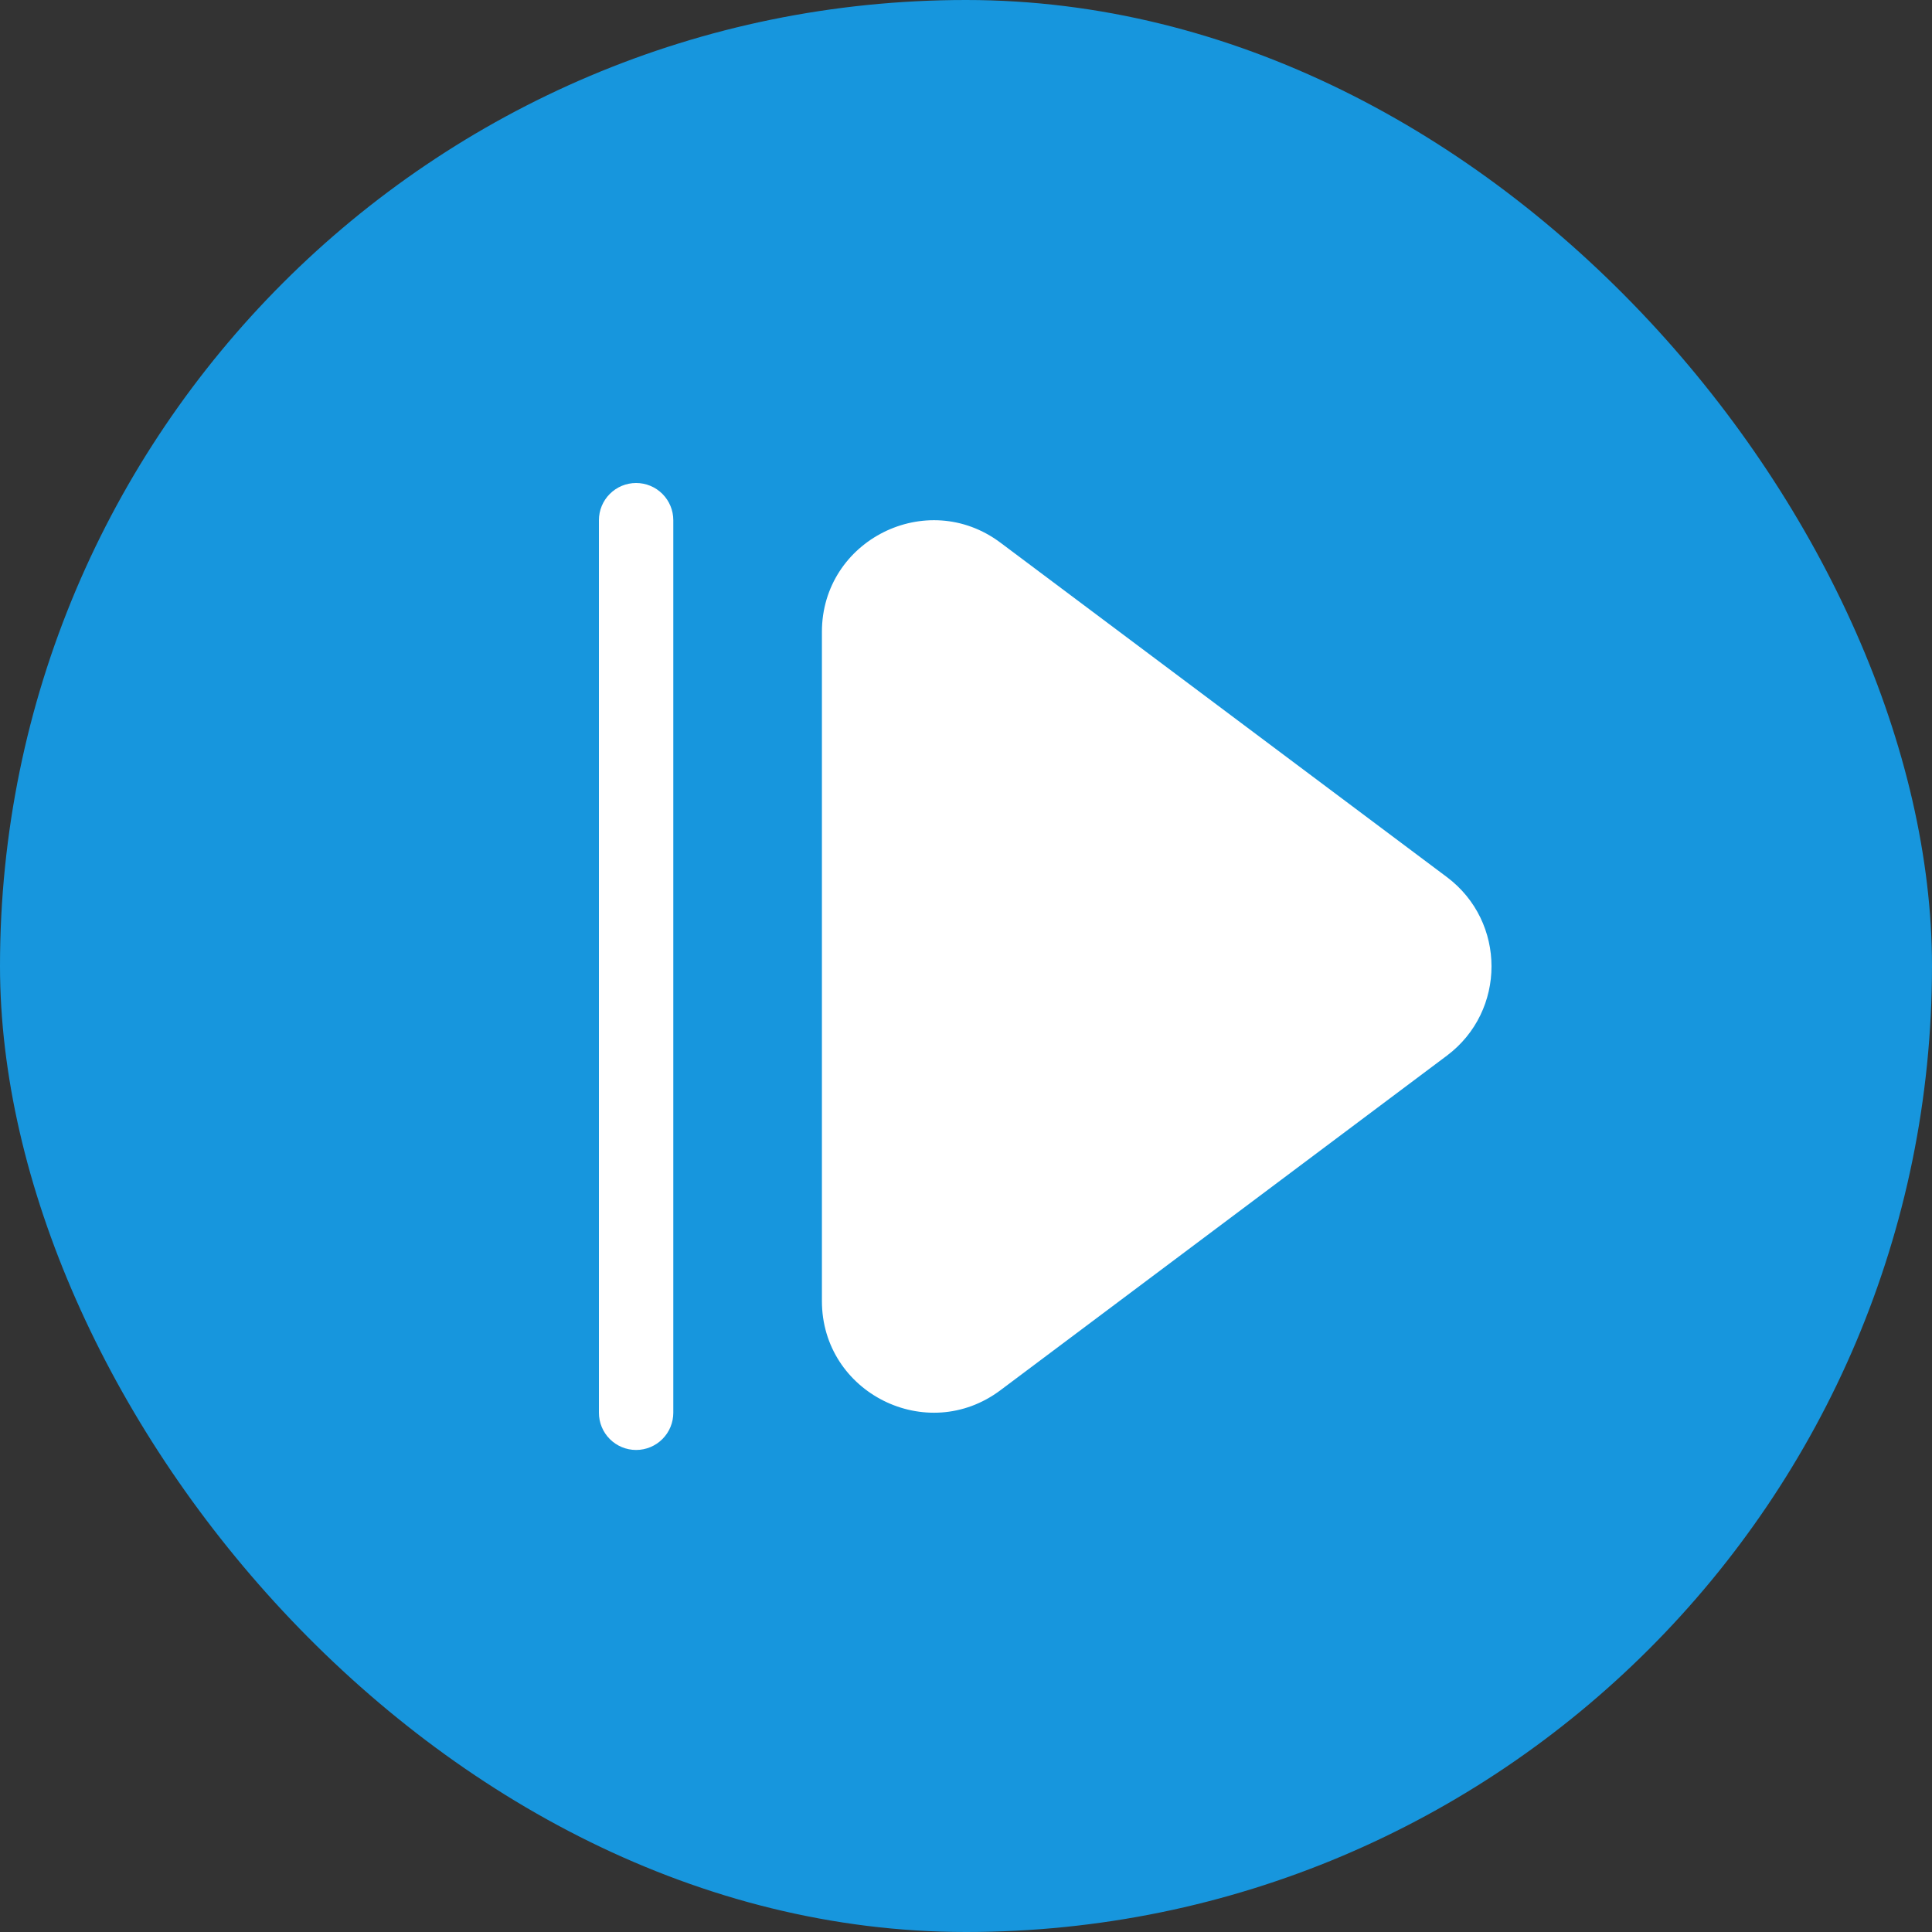
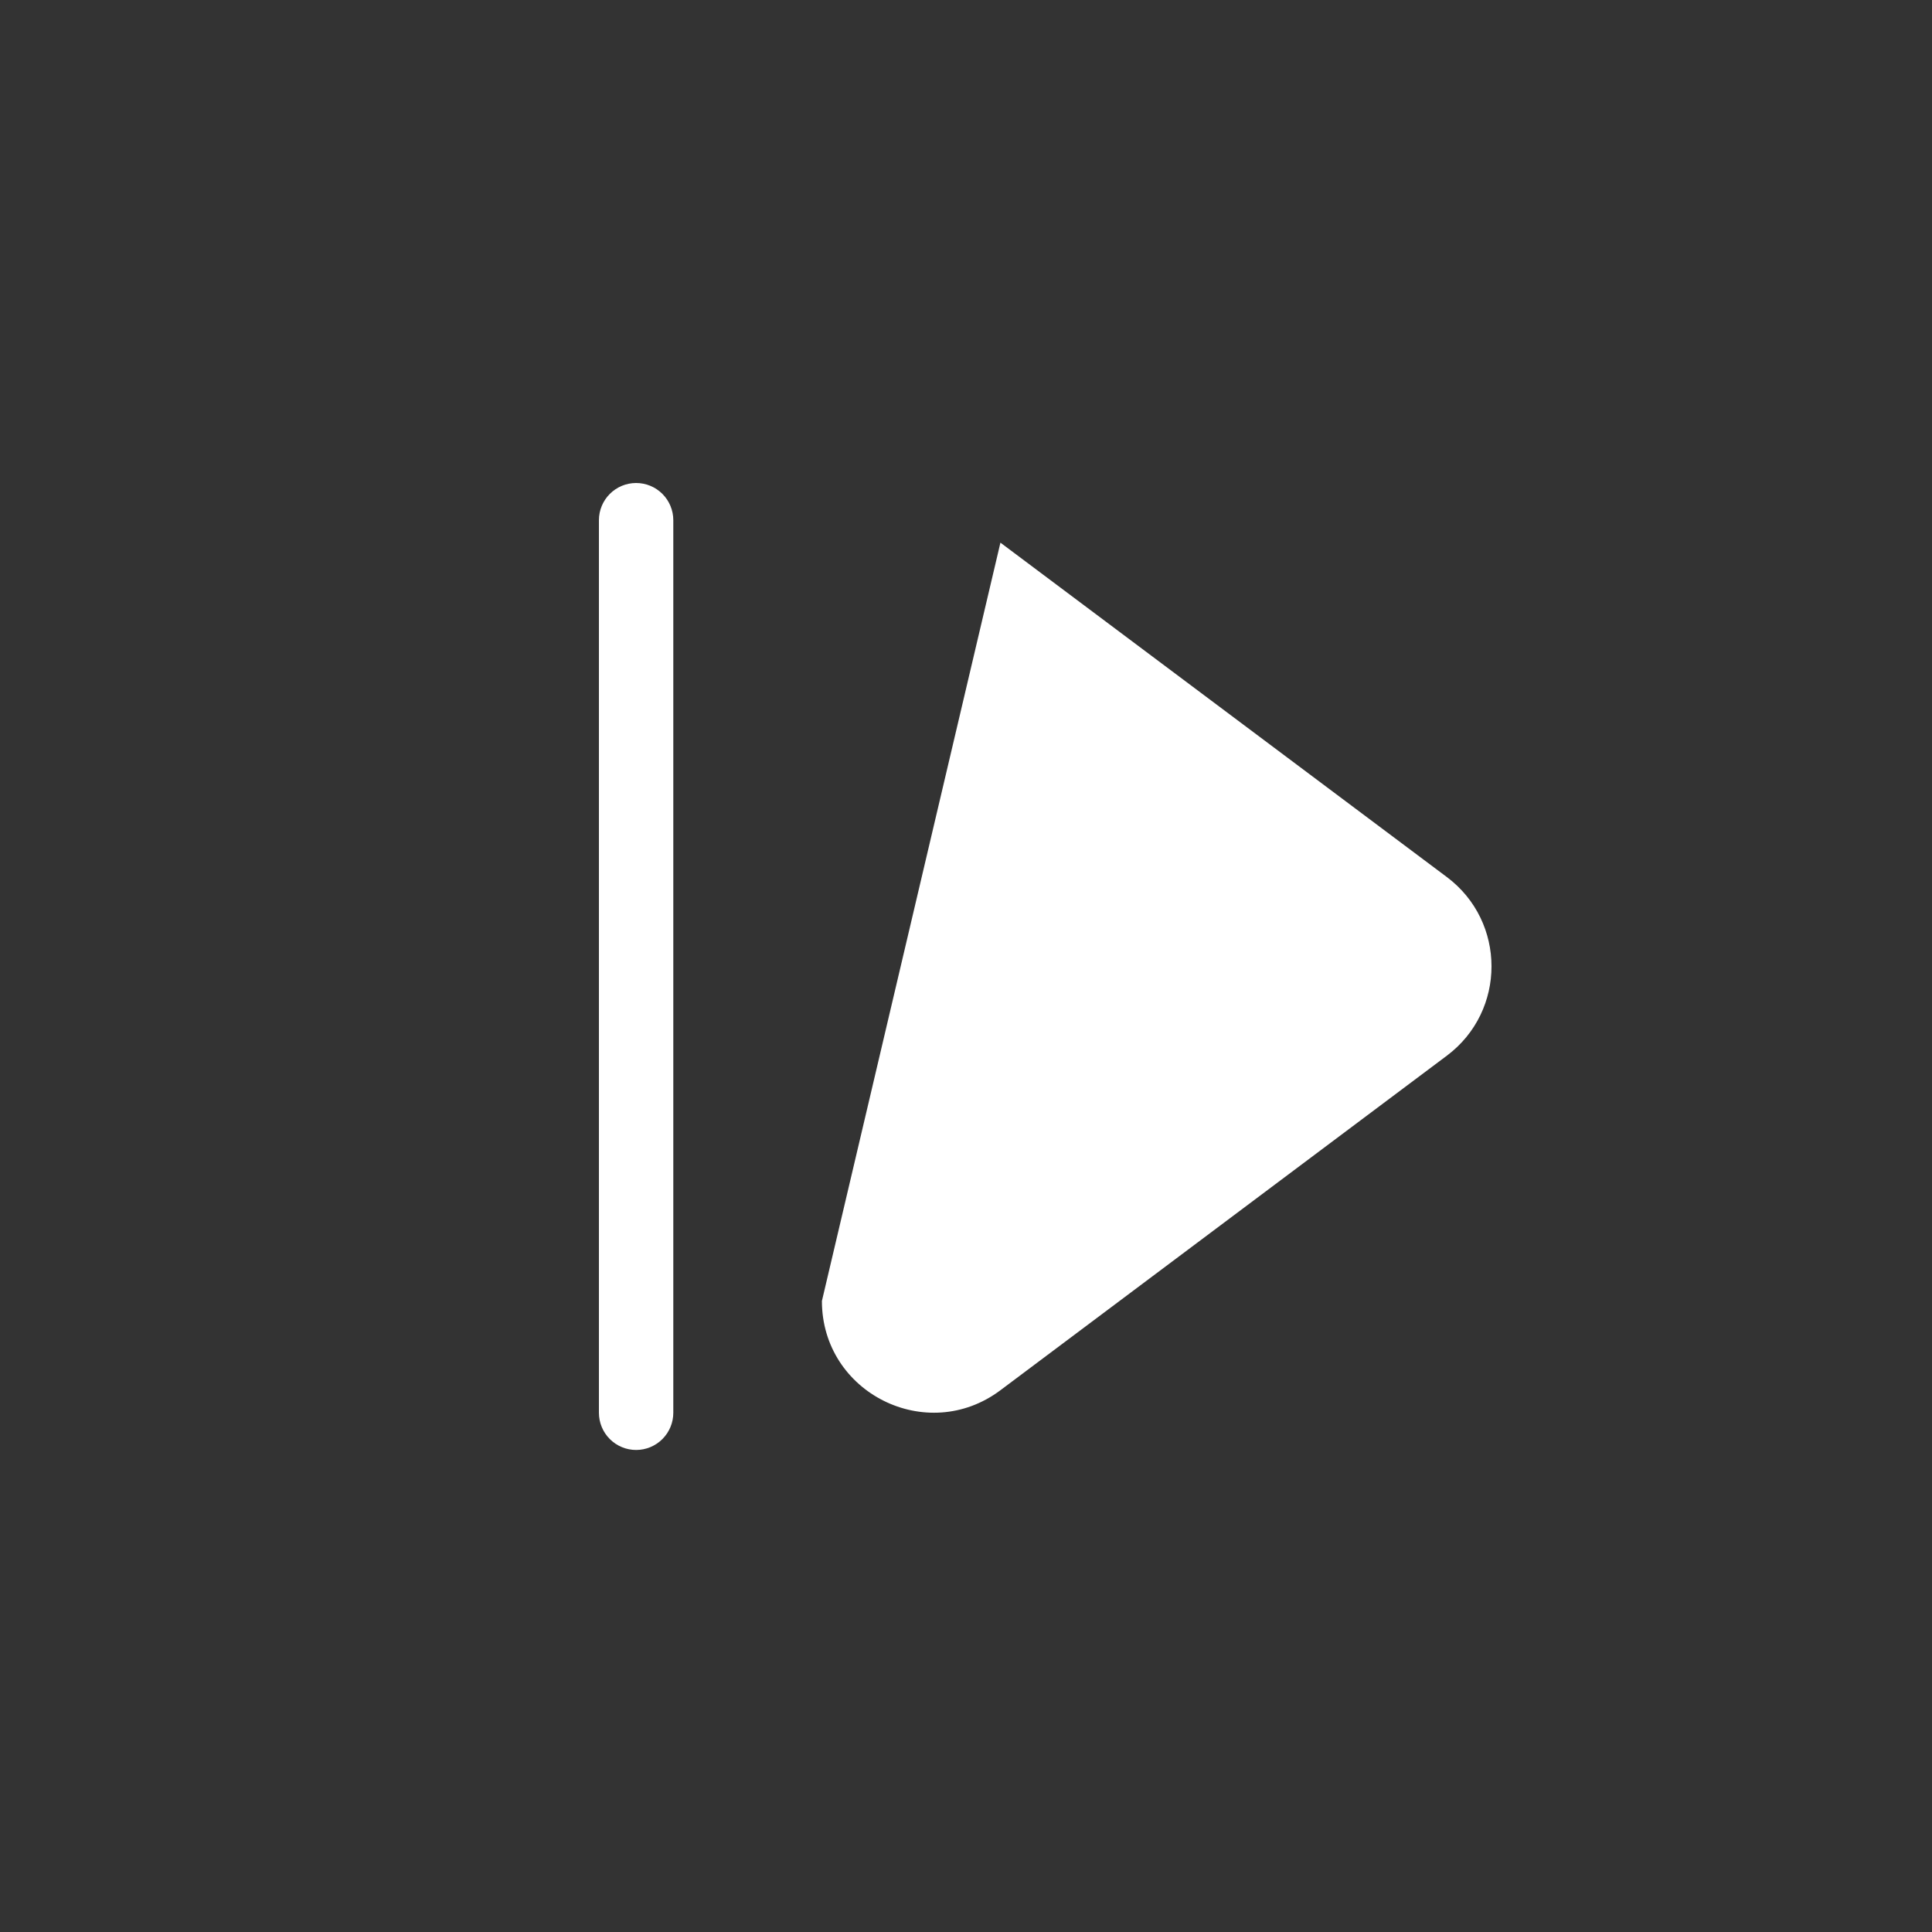
<svg xmlns="http://www.w3.org/2000/svg" width="100" height="100" viewBox="0 0 100 100" fill="none">
  <rect x="0" y="0" width="100" height="100" fill="#333333" stroke="none" />
-   <rect width="100" height="100" rx="50" fill="#1796DD" />
-   <path d="M74.89 54.641C77.97 52.331 77.97 47.707 74.89 45.397L51.782 28.088C47.975 25.239 42.542 27.953 42.542 32.708L42.542 67.338C42.542 72.097 47.978 74.811 51.782 71.958L74.89 54.641ZM34.85 26.925C34.85 26.415 34.647 25.925 34.286 25.564C33.925 25.203 33.436 25 32.925 25C32.414 25 31.925 25.203 31.564 25.564C31.203 25.925 31 26.415 31 26.925L31 73.125C31 73.635 31.203 74.125 31.564 74.486C31.925 74.847 32.414 75.05 32.925 75.05C33.436 75.05 33.925 74.847 34.286 74.486C34.647 74.125 34.85 73.635 34.85 73.125L34.85 26.925Z" fill="white" />
+   <path d="M74.89 54.641C77.97 52.331 77.97 47.707 74.89 45.397L51.782 28.088L42.542 67.338C42.542 72.097 47.978 74.811 51.782 71.958L74.89 54.641ZM34.85 26.925C34.85 26.415 34.647 25.925 34.286 25.564C33.925 25.203 33.436 25 32.925 25C32.414 25 31.925 25.203 31.564 25.564C31.203 25.925 31 26.415 31 26.925L31 73.125C31 73.635 31.203 74.125 31.564 74.486C31.925 74.847 32.414 75.05 32.925 75.05C33.436 75.05 33.925 74.847 34.286 74.486C34.647 74.125 34.85 73.635 34.85 73.125L34.85 26.925Z" fill="white" />
</svg>